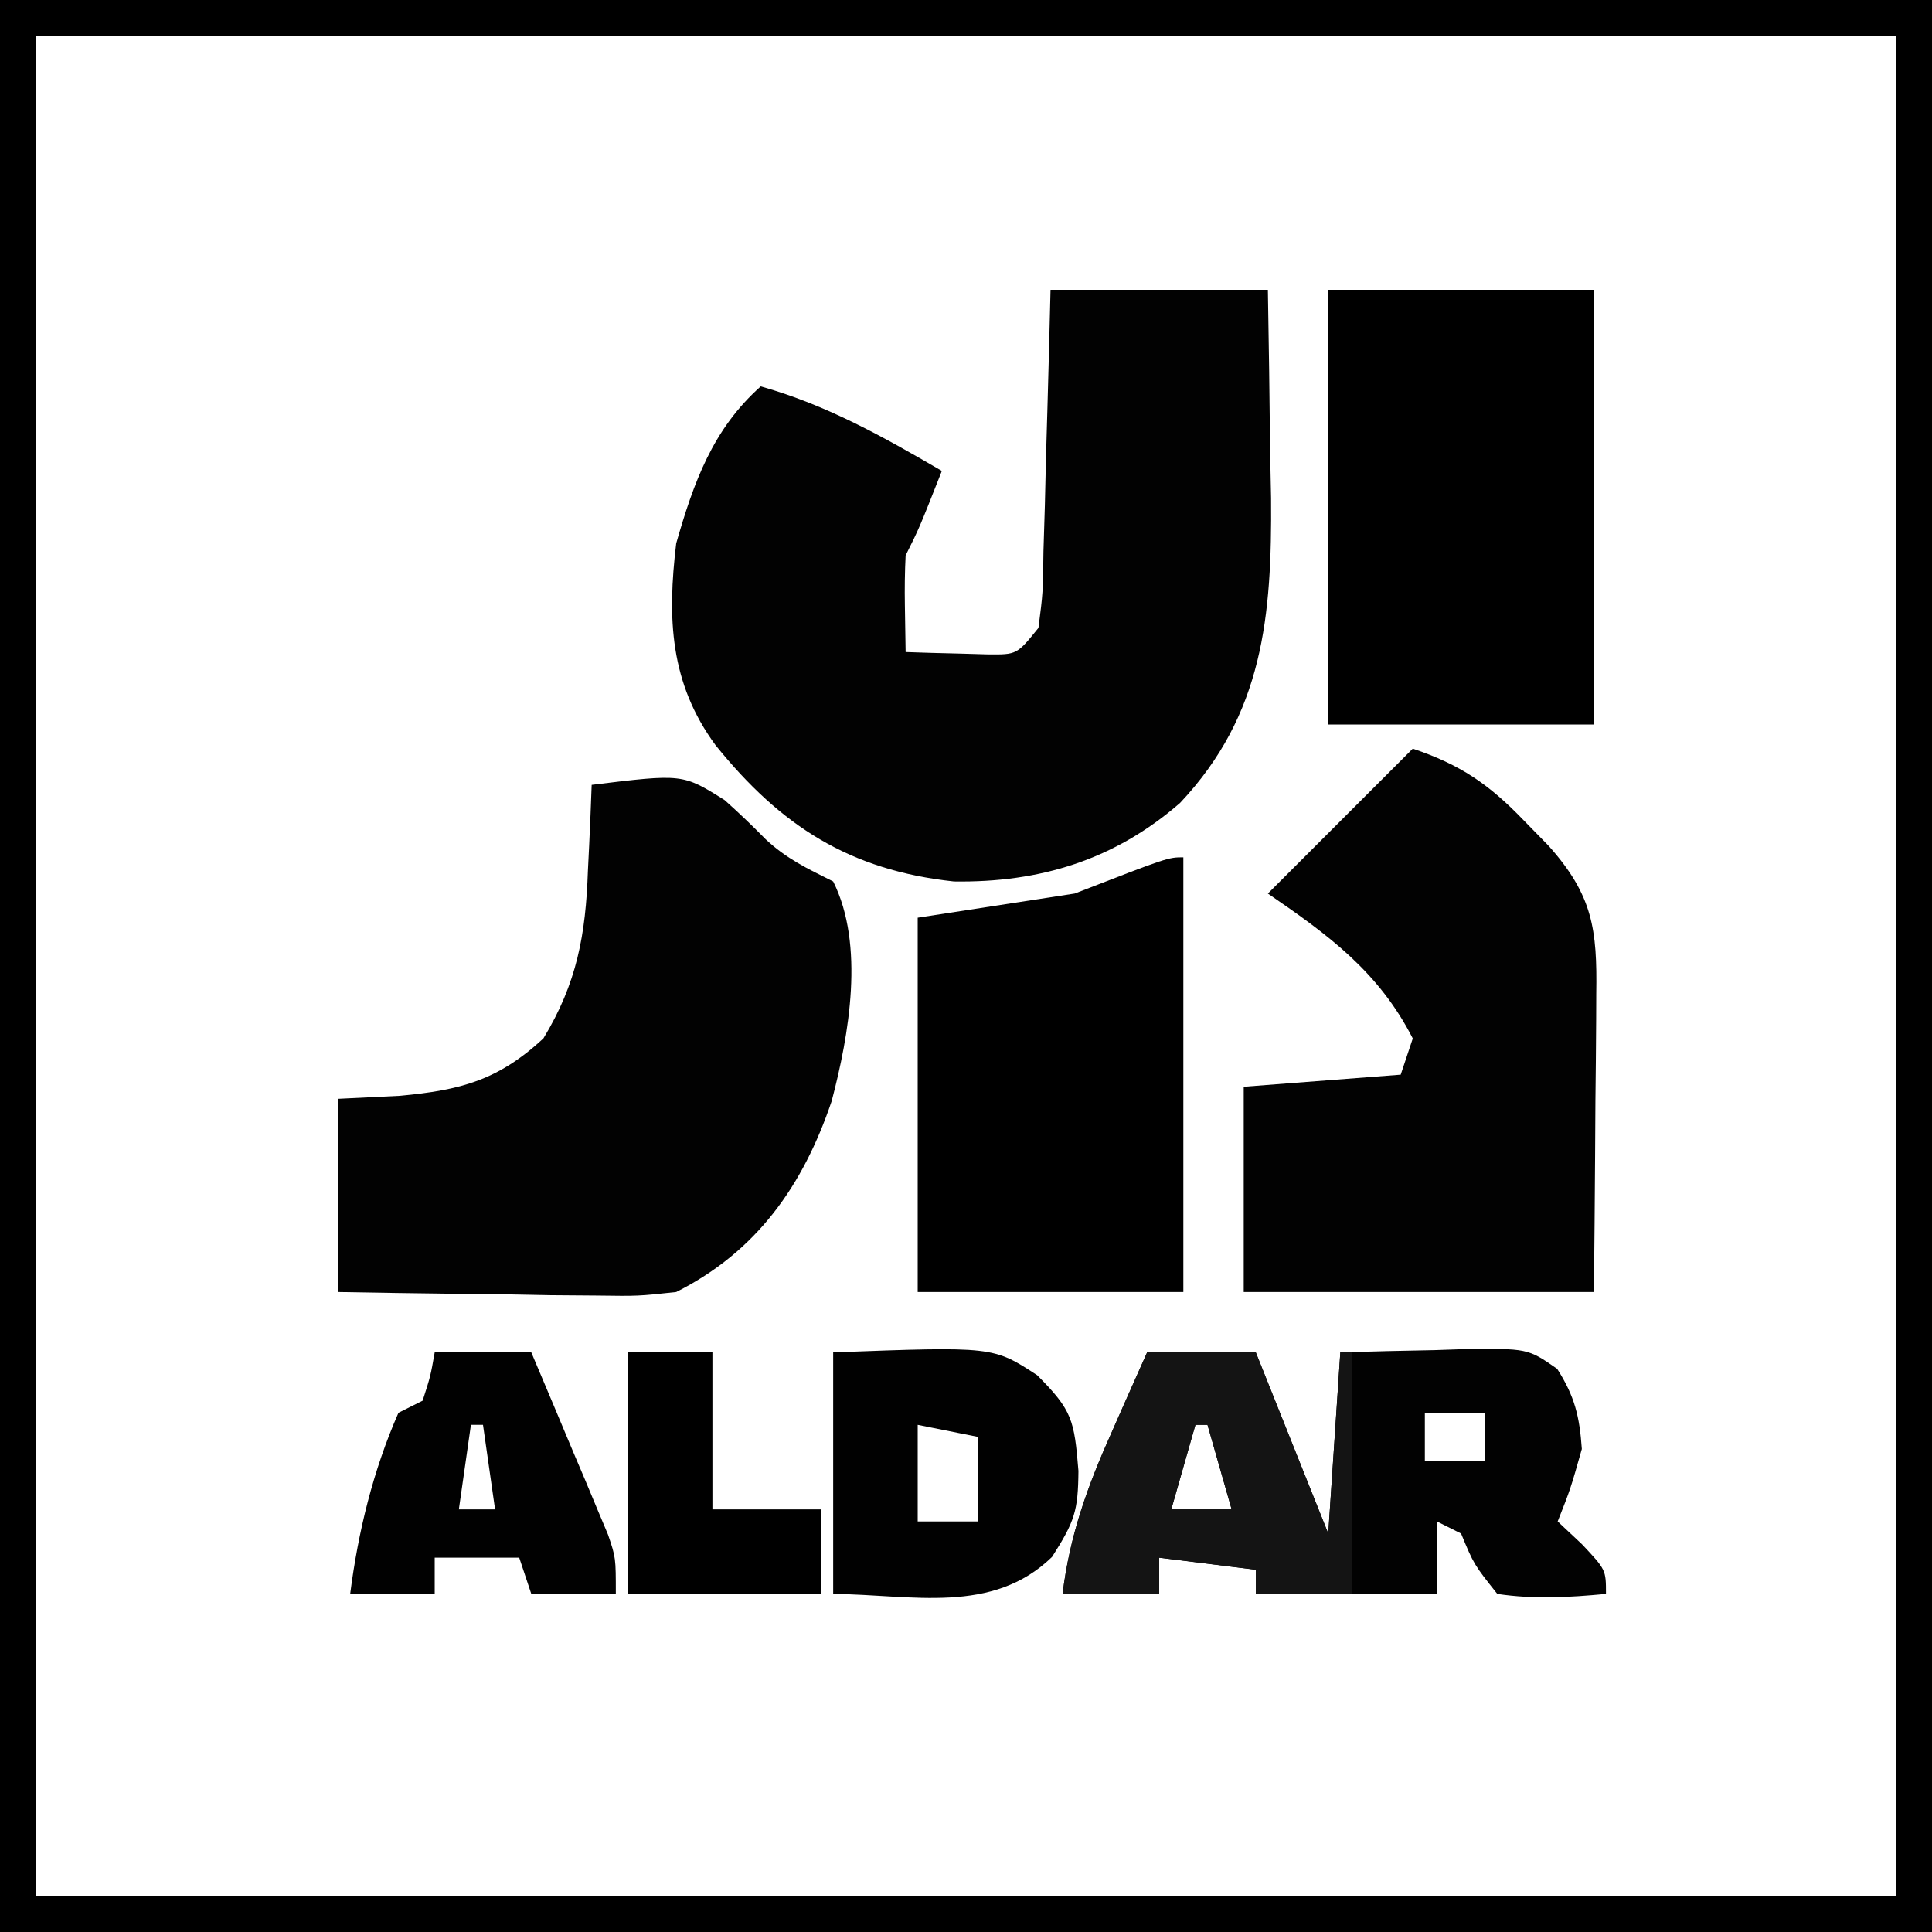
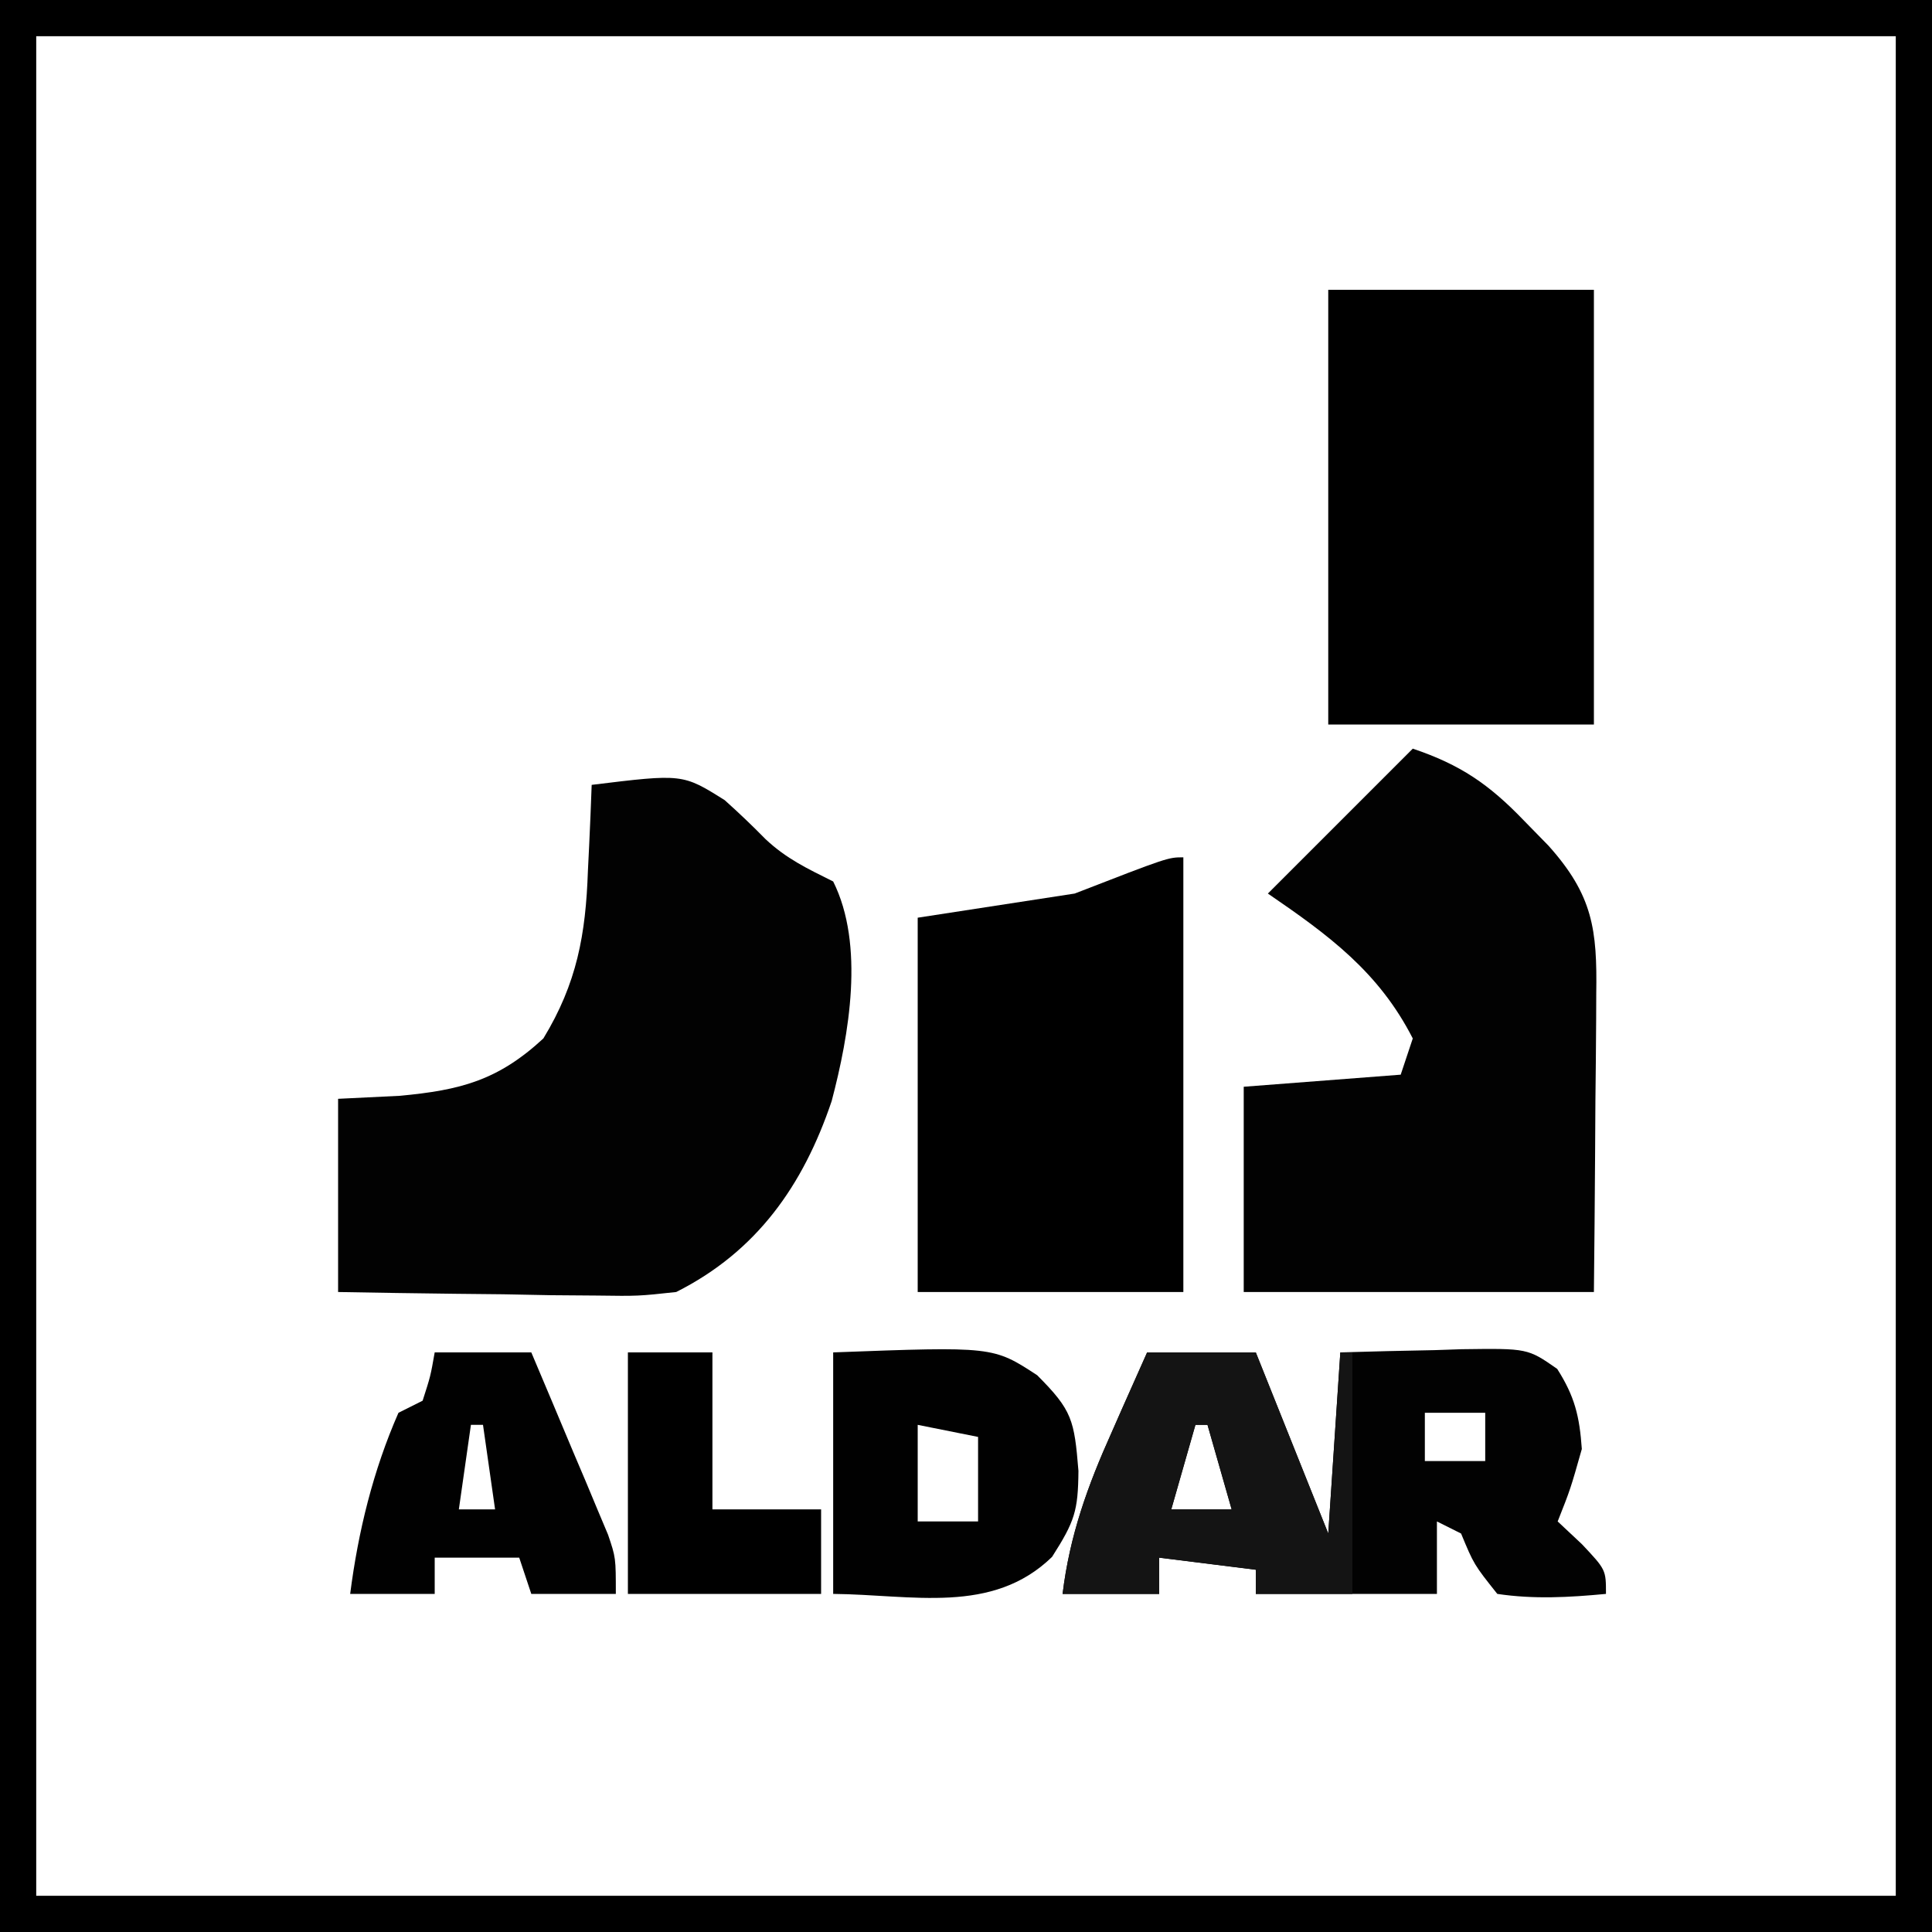
<svg xmlns="http://www.w3.org/2000/svg" width="160" height="160" viewBox="0 0 160 160" fill="none">
  <g clip-path="url(#clip0_678_107689)">
    <path d="M0 0C52.8 0 105.6 0 160 0C160 52.8 160 105.6 160 160C107.2 160 54.4 160 0 160C0 107.2 0 54.4 0 0ZM3 3C3 53.82 3 104.64 3 157C53.82 157 104.64 157 157 157C157 106.18 157 55.36 157 3C106.18 3 55.36 3 3 3Z" fill="black" />
-     <path d="M87 24C92.94 24 98.88 24 105 24C105.081 28.48 105.141 32.958 105.187 37.438C105.213 38.698 105.238 39.958 105.264 41.256C105.34 51.002 104.635 59.162 97.727 66.496C92.314 71.21 86.126 73.109 79 73C70.384 72.073 64.665 68.42 59.258 61.711C55.472 56.561 55.255 51.209 56 45C57.446 39.956 59.02 35.546 63 32C68.479 33.545 73.114 36.155 78 39C76.125 43.75 76.125 43.75 75 46C74.931 47.373 74.915 48.75 74.938 50.125C74.958 51.404 74.979 52.682 75 54C76.458 54.054 77.916 54.093 79.375 54.125C80.187 54.148 80.999 54.171 81.836 54.195C84.213 54.214 84.213 54.214 86 52C86.373 49.088 86.373 49.088 86.414 45.68C86.453 44.423 86.491 43.166 86.531 41.871C86.562 40.552 86.593 39.234 86.625 37.875C86.663 36.535 86.702 35.195 86.742 33.855C86.837 30.57 86.919 27.285 87 24Z" fill="#020202" />
    <path d="M49 64.999C56.531 64.077 56.531 64.077 60.016 66.265C61.176 67.304 62.306 68.378 63.395 69.491C65.138 71.129 66.874 71.938 69 72.999C71.627 78.254 70.322 85.696 68.875 91.187C66.511 98.188 62.665 103.645 56 106.999C52.862 107.34 52.862 107.34 49.387 107.292C48.14 107.282 46.892 107.273 45.607 107.263C44.314 107.238 43.02 107.213 41.688 107.187C39.718 107.166 39.718 107.166 37.709 107.146C34.472 107.11 31.236 107.057 28 106.999C28 101.719 28 96.439 28 90.999C30.537 90.875 30.537 90.875 33.125 90.749C38.11 90.281 41.224 89.492 45 85.999C47.781 81.427 48.509 77.383 48.688 72.124C48.722 71.436 48.756 70.748 48.791 70.038C48.873 68.359 48.938 66.679 49 64.999Z" fill="#020202" />
    <path d="M117 62C120.947 63.329 123.307 64.946 126.188 67.938C126.862 68.627 127.536 69.317 128.23 70.027C131.924 74.145 132.275 76.992 132.195 82.293C132.192 82.999 132.19 83.705 132.187 84.432C132.176 86.684 132.15 88.936 132.125 91.188C132.115 92.716 132.106 94.243 132.098 95.772C132.077 99.515 132.038 103.257 132 107C122.43 107 112.86 107 103 107C103 101.39 103 95.78 103 90C109.435 89.505 109.435 89.505 116 89C116.33 88.01 116.66 87.02 117 86C114.181 80.484 110.047 77.454 105 74C109 70 113 66 117 62Z" fill="#020202" />
    <path d="M110 24C117.26 24 124.52 24 132 24C132 35.88 132 47.76 132 60C124.74 60 117.48 60 110 60C110 48.12 110 36.24 110 24Z" fill="black" />
    <path d="M98 71C98 82.88 98 94.76 98 107C90.74 107 83.48 107 76 107C76 96.77 76 86.54 76 76C80.29 75.34 84.58 74.68 89 74C96.731 71 96.731 71 98 71Z" fill="black" />
    <path d="M95 112C97.97 112 100.94 112 104 112C105.98 116.95 107.96 121.9 110 127C110.33 122.05 110.66 117.1 111 112C113.605 111.919 116.207 111.86 118.812 111.812C119.55 111.787 120.288 111.762 121.049 111.736C126.515 111.662 126.515 111.662 128.961 113.367C130.413 115.649 130.811 117.291 131 120C130.062 123.312 130.062 123.312 129 126C129.66 126.619 130.32 127.237 131 127.875C133 130 133 130 133 132C129.95 132.288 127.038 132.454 124 132C122.062 129.562 122.062 129.562 121 127C120.34 126.67 119.68 126.34 119 126C119 127.98 119 129.96 119 132C114.05 132 109.1 132 104 132C104 131.34 104 130.68 104 130C101.36 129.67 98.72 129.34 96 129C96 129.99 96 130.98 96 132C93.36 132 90.72 132 88 132C88.588 127.159 90.076 123.039 92.062 118.625C92.344 117.984 92.626 117.344 92.916 116.684C93.605 115.12 94.301 113.559 95 112ZM118 117C118 118.32 118 119.64 118 121C119.65 121 121.3 121 123 121C123 119.68 123 118.36 123 117C121.35 117 119.7 117 118 117ZM99 118C98.34 120.31 97.68 122.62 97 125C98.65 125 100.3 125 102 125C101.34 122.69 100.68 120.38 100 118C99.67 118 99.34 118 99 118Z" fill="#020202" />
    <path d="M69 112C82.242 111.505 82.242 111.505 85.894 113.89C88.804 116.805 88.966 117.589 89.312 121.812C89.282 125.132 89.006 125.99 87.125 128.937C82.168 133.748 75.553 132.059 69 132C69 125.4 69 118.8 69 112ZM76 118C76 120.64 76 123.28 76 126C77.65 126 79.3 126 81 126C81 123.69 81 121.38 81 119C79.35 118.67 77.7 118.34 76 118Z" fill="#010101" />
    <path d="M95 112C97.97 112 100.94 112 104 112C105.98 116.95 107.96 121.9 110 127C110.33 122.05 110.66 117.1 111 112C111.33 112 111.66 112 112 112C112 118.6 112 125.2 112 132C109.36 132 106.72 132 104 132C104 131.34 104 130.68 104 130C101.36 129.67 98.72 129.34 96 129C96 129.99 96 130.98 96 132C93.36 132 90.72 132 88 132C88.588 127.159 90.076 123.039 92.062 118.625C92.344 117.984 92.626 117.344 92.916 116.684C93.605 115.12 94.301 113.559 95 112ZM99 118C98.34 120.31 97.68 122.62 97 125C98.65 125 100.3 125 102 125C101.34 122.69 100.68 120.38 100 118C99.67 118 99.34 118 99 118Z" fill="#141414" />
    <path d="M36 112C38.64 112 41.28 112 44 112C45.173 114.768 46.339 117.539 47.5 120.312C47.834 121.098 48.168 121.884 48.512 122.693C48.828 123.451 49.143 124.208 49.469 124.988C49.909 126.033 49.909 126.033 50.357 127.099C51 129 51 129 51 132C48.69 132 46.38 132 44 132C43.67 131.01 43.34 130.02 43 129C40.69 129 38.38 129 36 129C36 129.99 36 130.98 36 132C33.69 132 31.38 132 29 132C29.661 126.841 30.901 121.771 33 117C33.66 116.67 34.32 116.34 35 116C35.652 113.975 35.652 113.975 36 112ZM39 118C38.67 120.31 38.34 122.62 38 125C38.99 125 39.98 125 41 125C40.67 122.69 40.34 120.38 40 118C39.67 118 39.34 118 39 118Z" fill="#010101" />
    <path d="M52 112C54.31 112 56.62 112 59 112C59 116.29 59 120.58 59 125C61.97 125 64.94 125 68 125C68 127.31 68 129.62 68 132C62.72 132 57.44 132 52 132C52 125.4 52 118.8 52 112Z" fill="black" />
  </g>
  <defs>
    <clipPath id="clip0_678_107689">
      <rect width="160" height="160" fill="white" />
    </clipPath>
  </defs>
</svg>